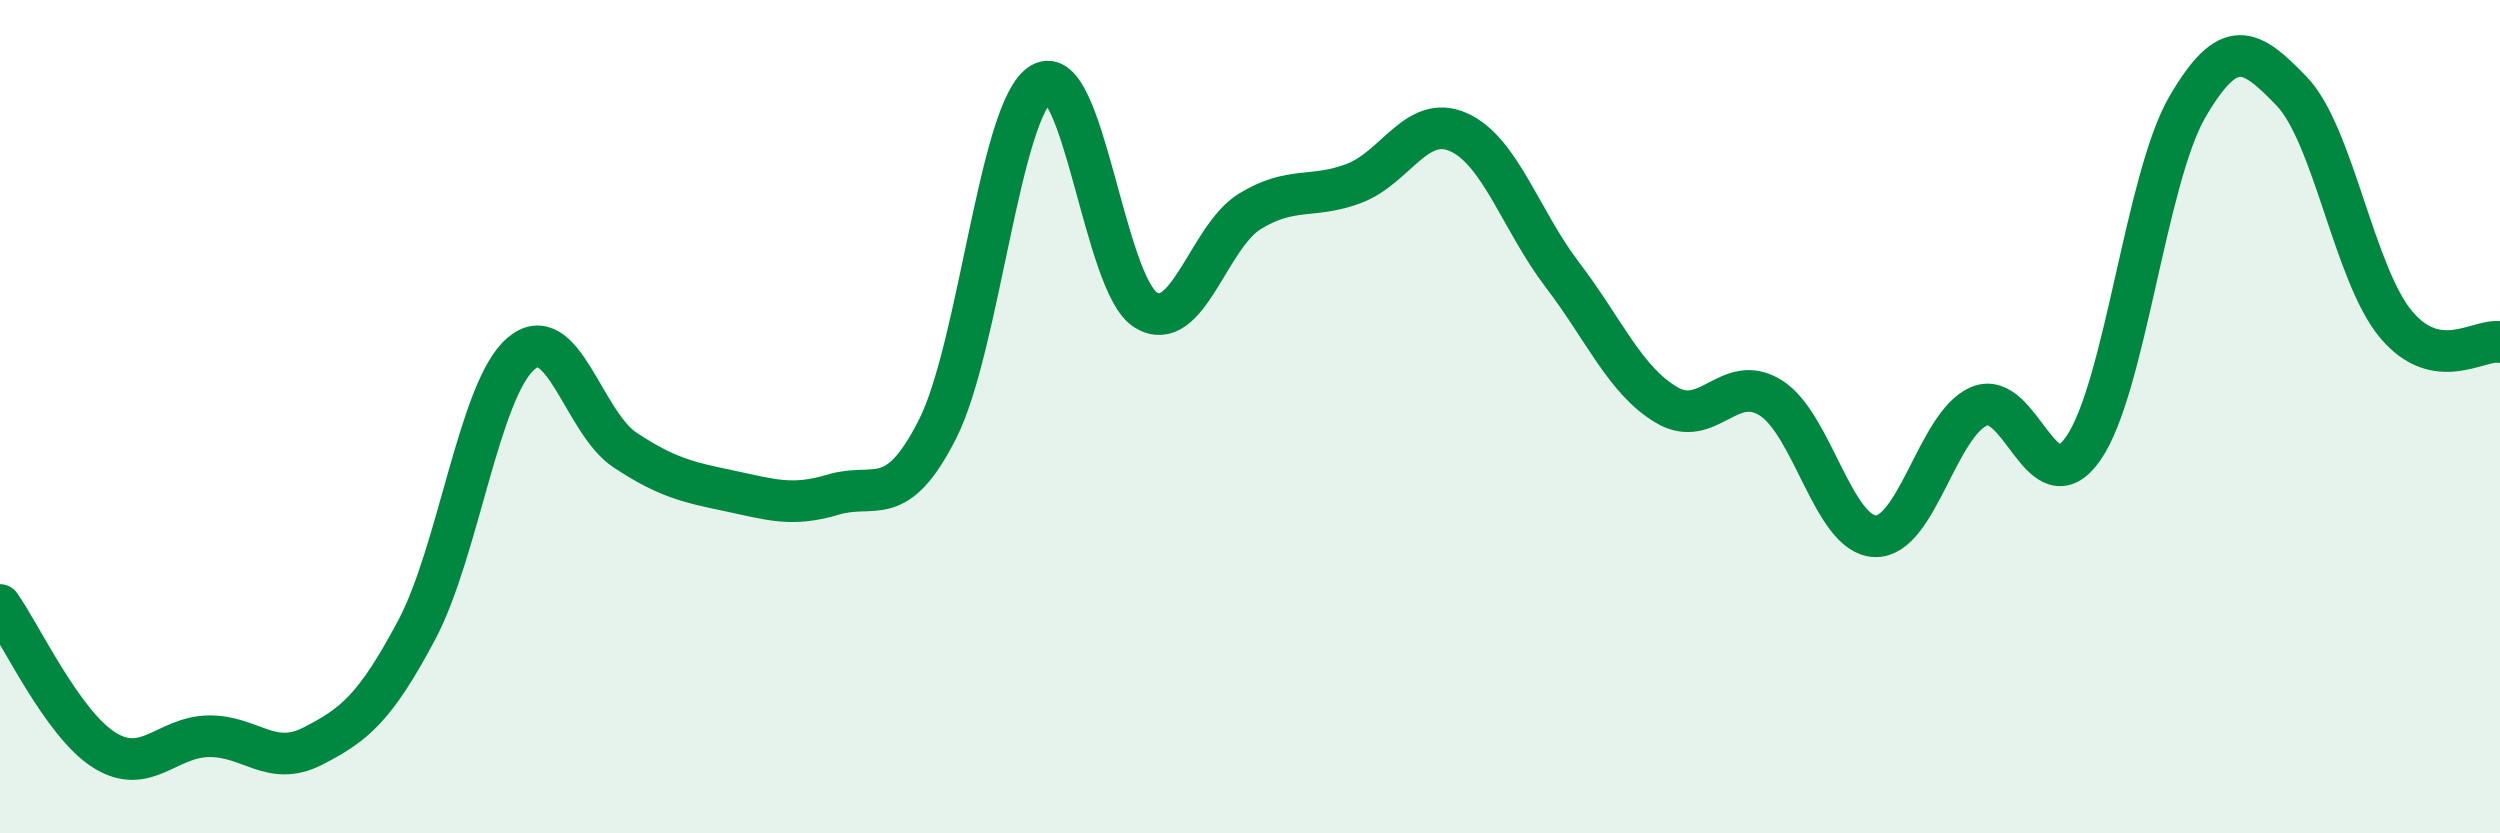
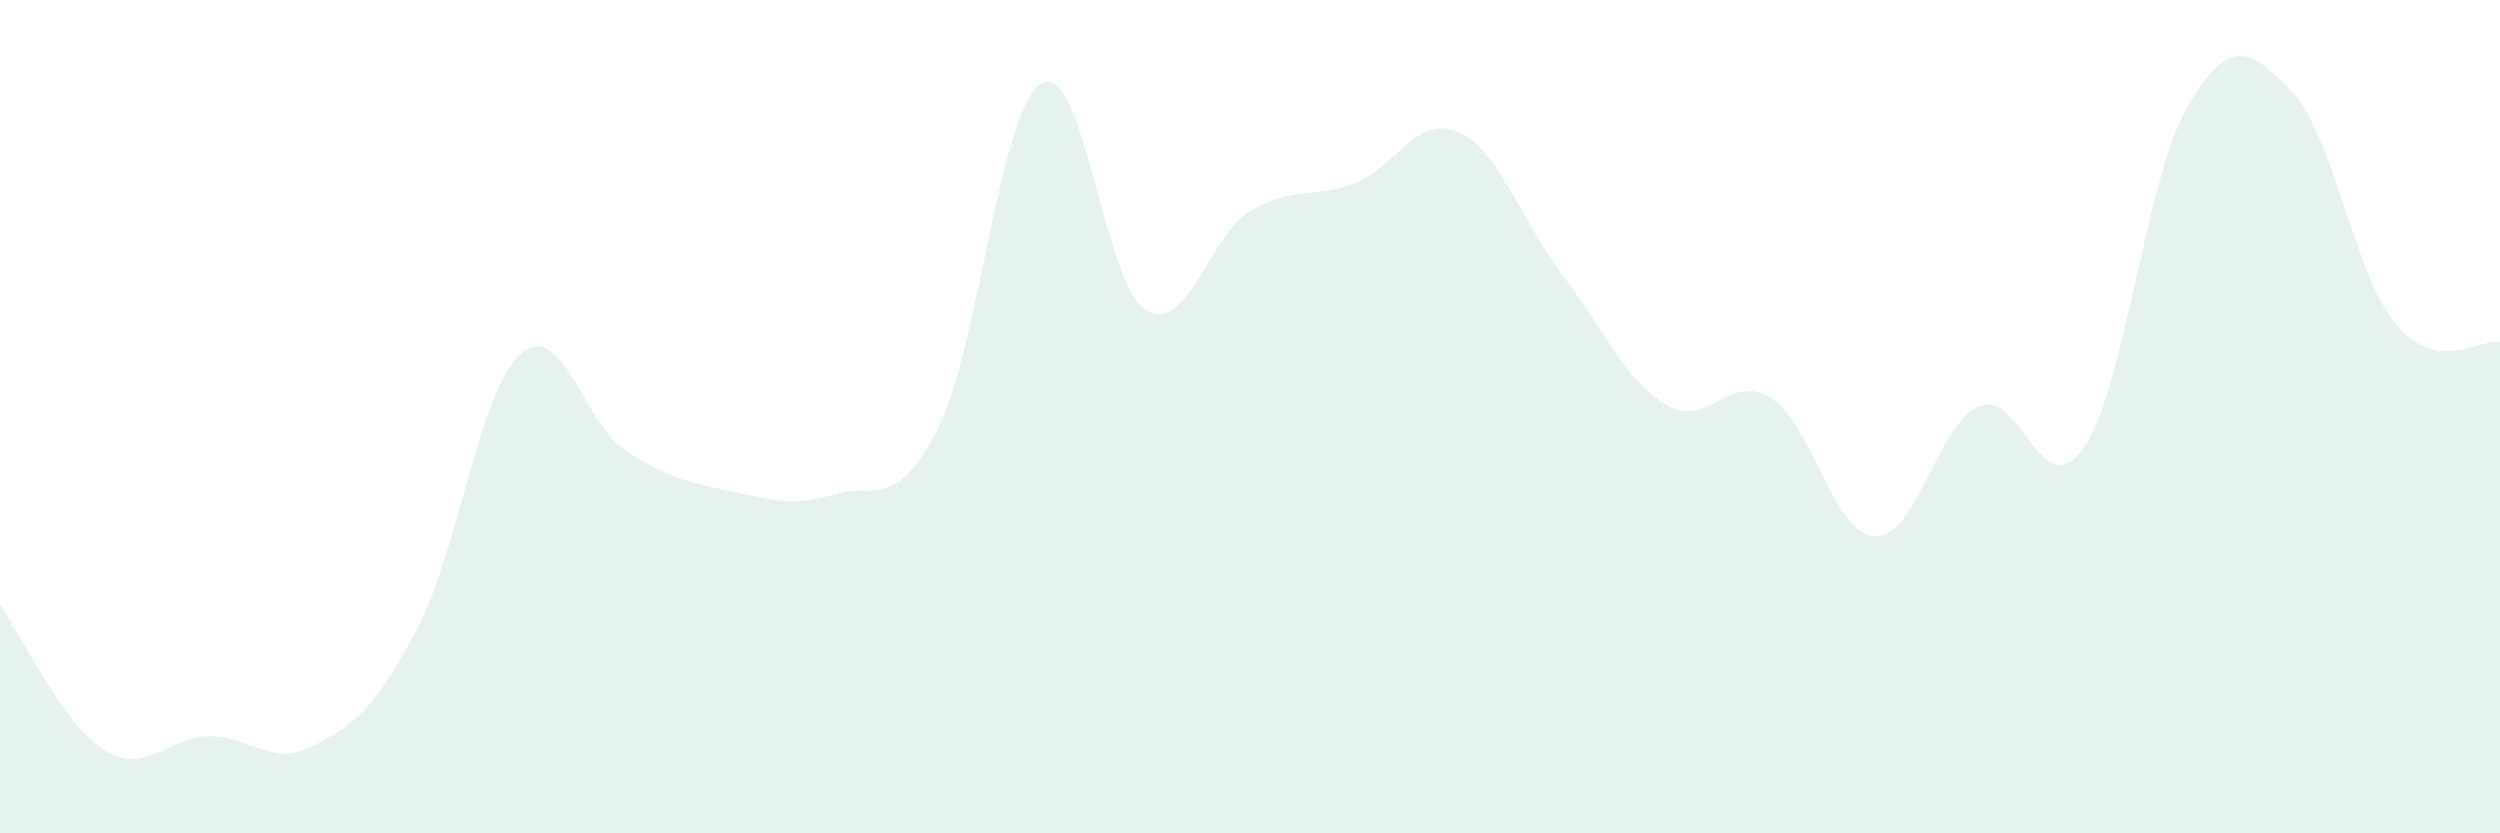
<svg xmlns="http://www.w3.org/2000/svg" width="60" height="20" viewBox="0 0 60 20">
  <path d="M 0,14.52 C 0.5,15.22 1.5,17.37 2.5,18 C 3.5,18.63 4,17.69 5,17.67 C 6,17.65 6.5,18.42 7.5,17.91 C 8.5,17.4 9,17 10,15.12 C 11,13.24 11.5,9.35 12.5,8.49 C 13.5,7.63 14,10.14 15,10.8 C 16,11.46 16.5,11.57 17.5,11.78 C 18.5,11.99 19,12.17 20,11.87 C 21,11.57 21.5,12.27 22.5,10.3 C 23.5,8.33 24,2.57 25,2 C 26,1.43 26.5,6.83 27.5,7.44 C 28.5,8.05 29,5.68 30,5.07 C 31,4.46 31.5,4.78 32.5,4.4 C 33.5,4.02 34,2.73 35,3.17 C 36,3.61 36.5,5.29 37.5,6.6 C 38.5,7.91 39,9.13 40,9.72 C 41,10.31 41.5,8.92 42.5,9.55 C 43.5,10.18 44,12.83 45,12.87 C 46,12.91 46.5,10.17 47.5,9.75 C 48.5,9.33 49,12.2 50,10.76 C 51,9.32 51.5,4.27 52.5,2.56 C 53.5,0.85 54,1.15 55,2.19 C 56,3.23 56.5,6.58 57.5,7.78 C 58.5,8.98 59.5,8.12 60,8.21L60 20L0 20Z" fill="#008740" opacity="0.1" stroke-linecap="round" stroke-linejoin="round" />
-   <path d="M 0,14.52 C 0.5,15.22 1.5,17.37 2.5,18 C 3.5,18.63 4,17.69 5,17.67 C 6,17.65 6.5,18.42 7.5,17.91 C 8.5,17.4 9,17 10,15.12 C 11,13.24 11.5,9.35 12.5,8.49 C 13.5,7.63 14,10.14 15,10.8 C 16,11.46 16.5,11.57 17.5,11.78 C 18.5,11.99 19,12.17 20,11.87 C 21,11.57 21.5,12.27 22.5,10.3 C 23.5,8.33 24,2.57 25,2 C 26,1.43 26.5,6.83 27.5,7.44 C 28.5,8.05 29,5.68 30,5.07 C 31,4.46 31.5,4.78 32.5,4.4 C 33.5,4.02 34,2.73 35,3.17 C 36,3.61 36.5,5.29 37.5,6.6 C 38.5,7.91 39,9.13 40,9.72 C 41,10.31 41.5,8.92 42.5,9.55 C 43.5,10.18 44,12.83 45,12.87 C 46,12.91 46.5,10.17 47.5,9.75 C 48.5,9.33 49,12.2 50,10.76 C 51,9.32 51.5,4.27 52.5,2.56 C 53.5,0.85 54,1.15 55,2.19 C 56,3.23 56.5,6.58 57.5,7.78 C 58.5,8.98 59.5,8.12 60,8.21" stroke="#008740" stroke-width="1" fill="none" stroke-linecap="round" stroke-linejoin="round" />
</svg>